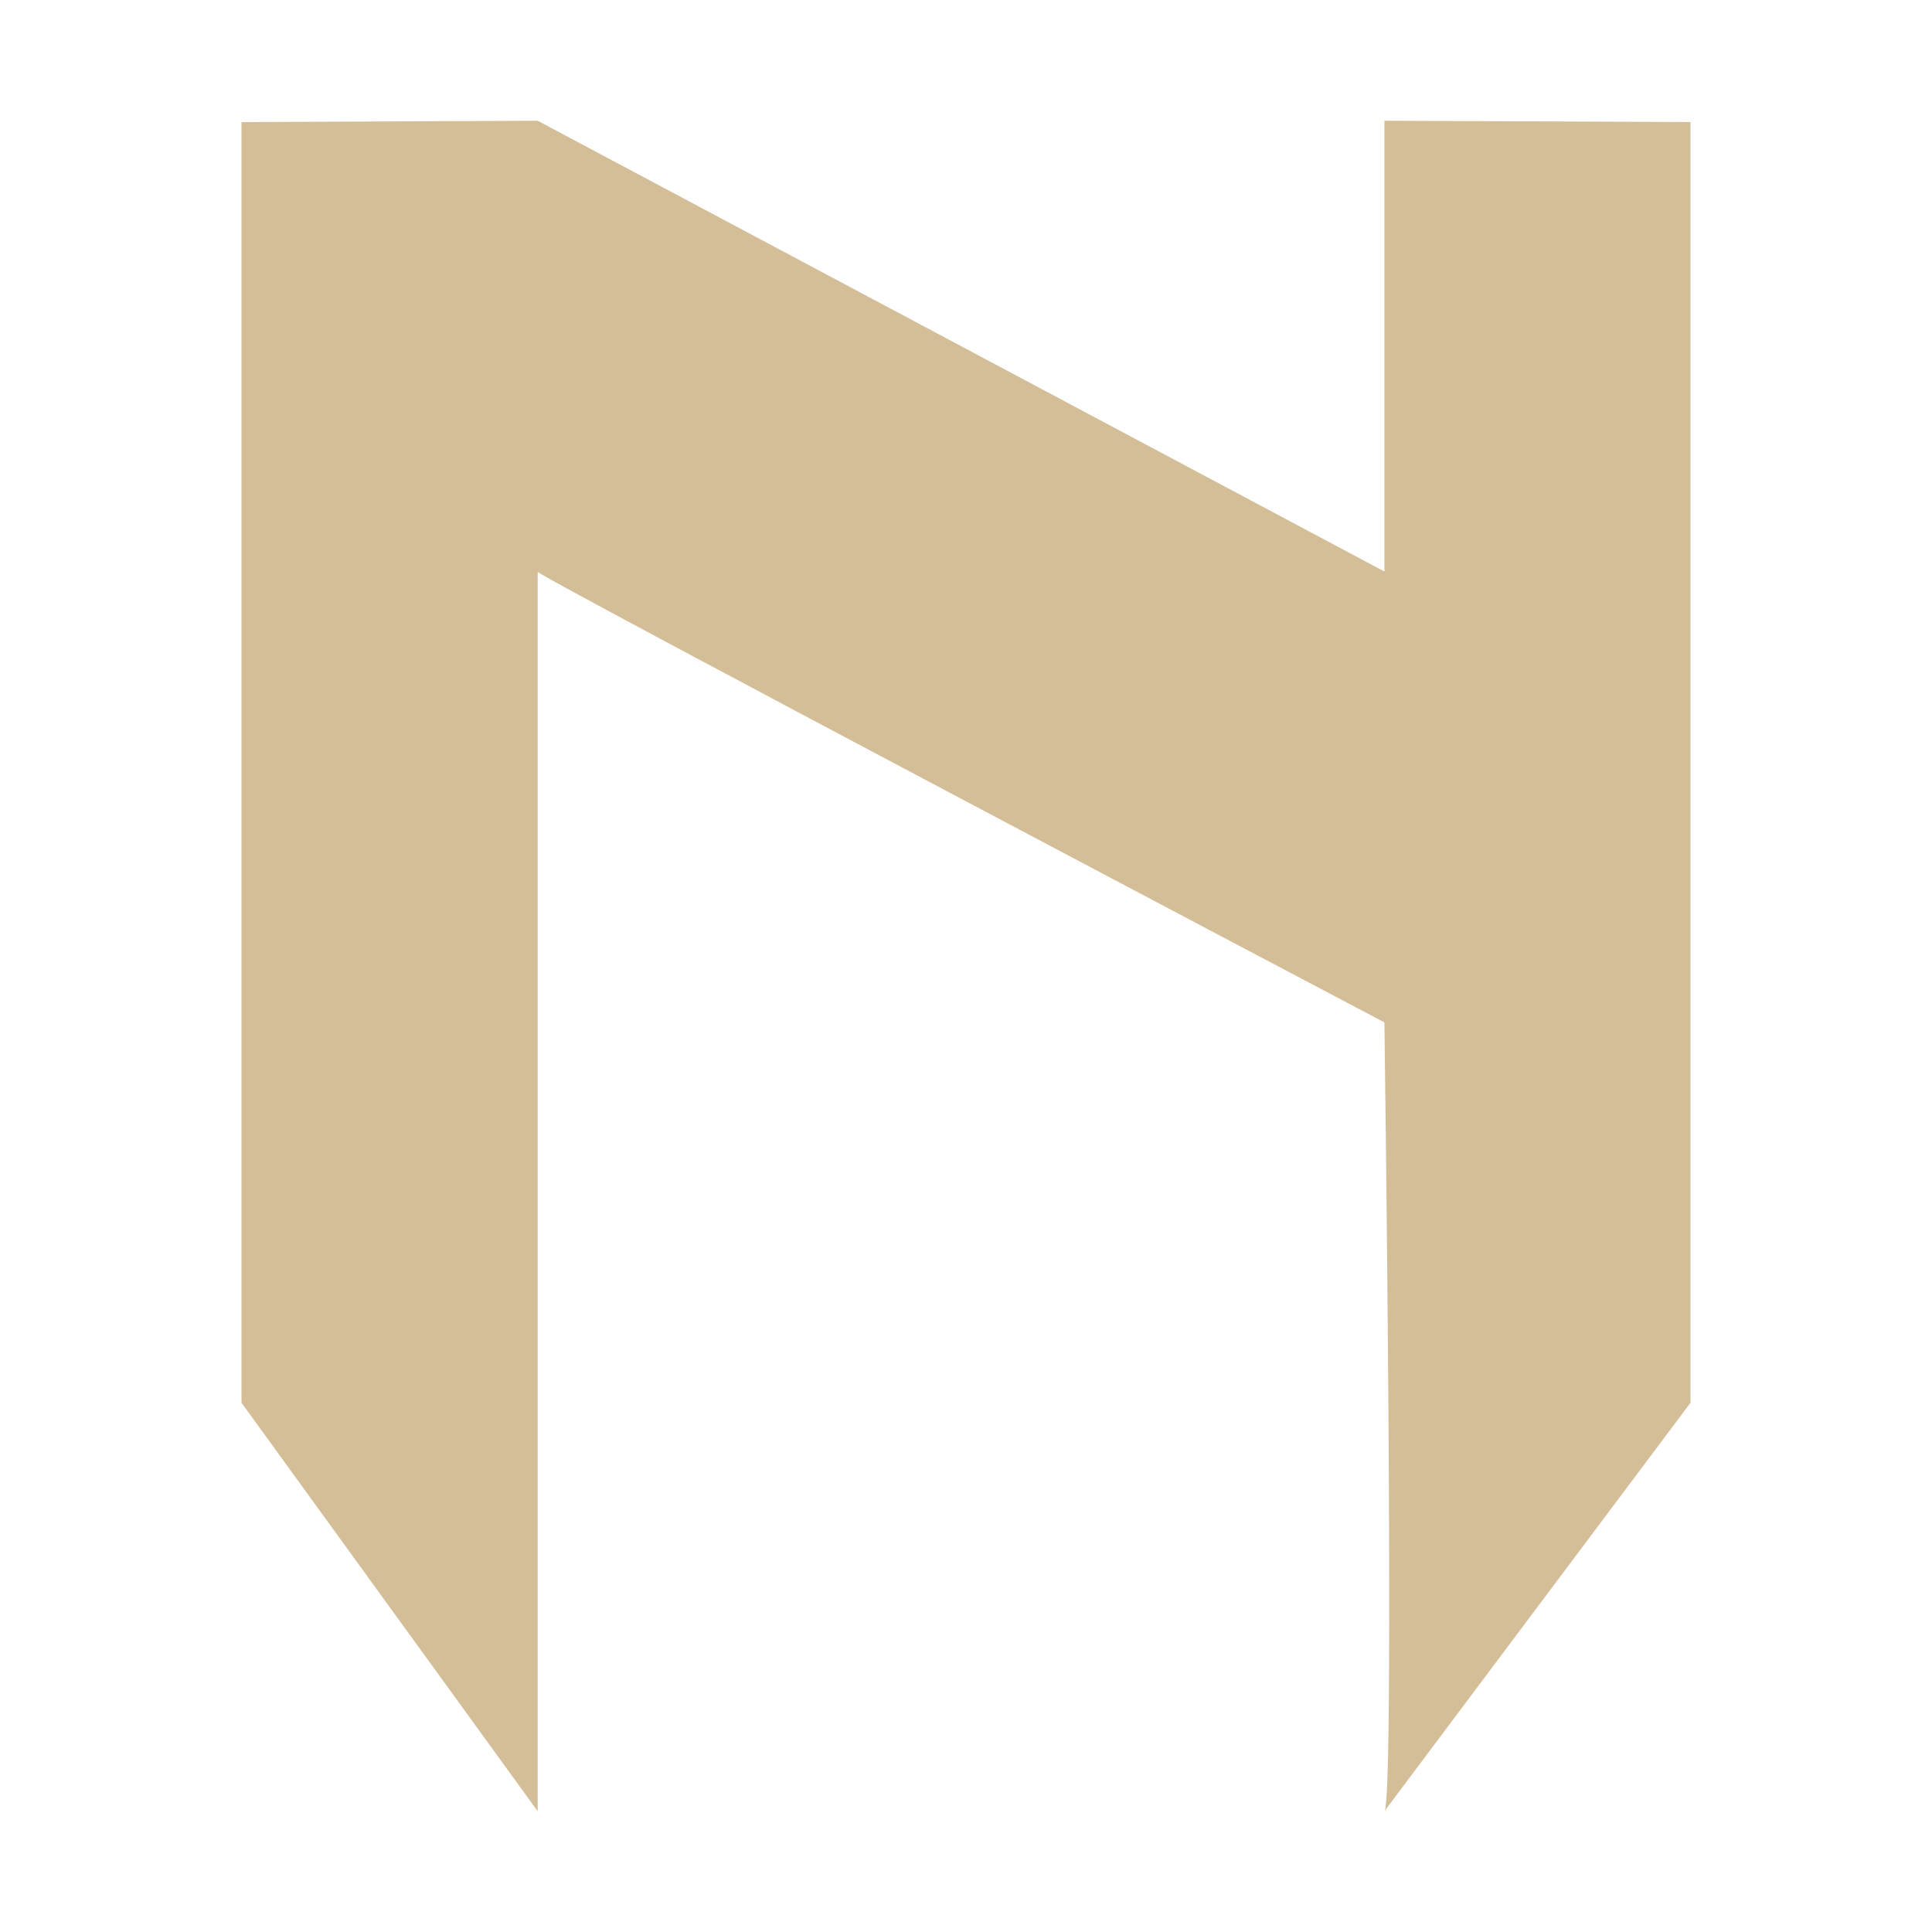
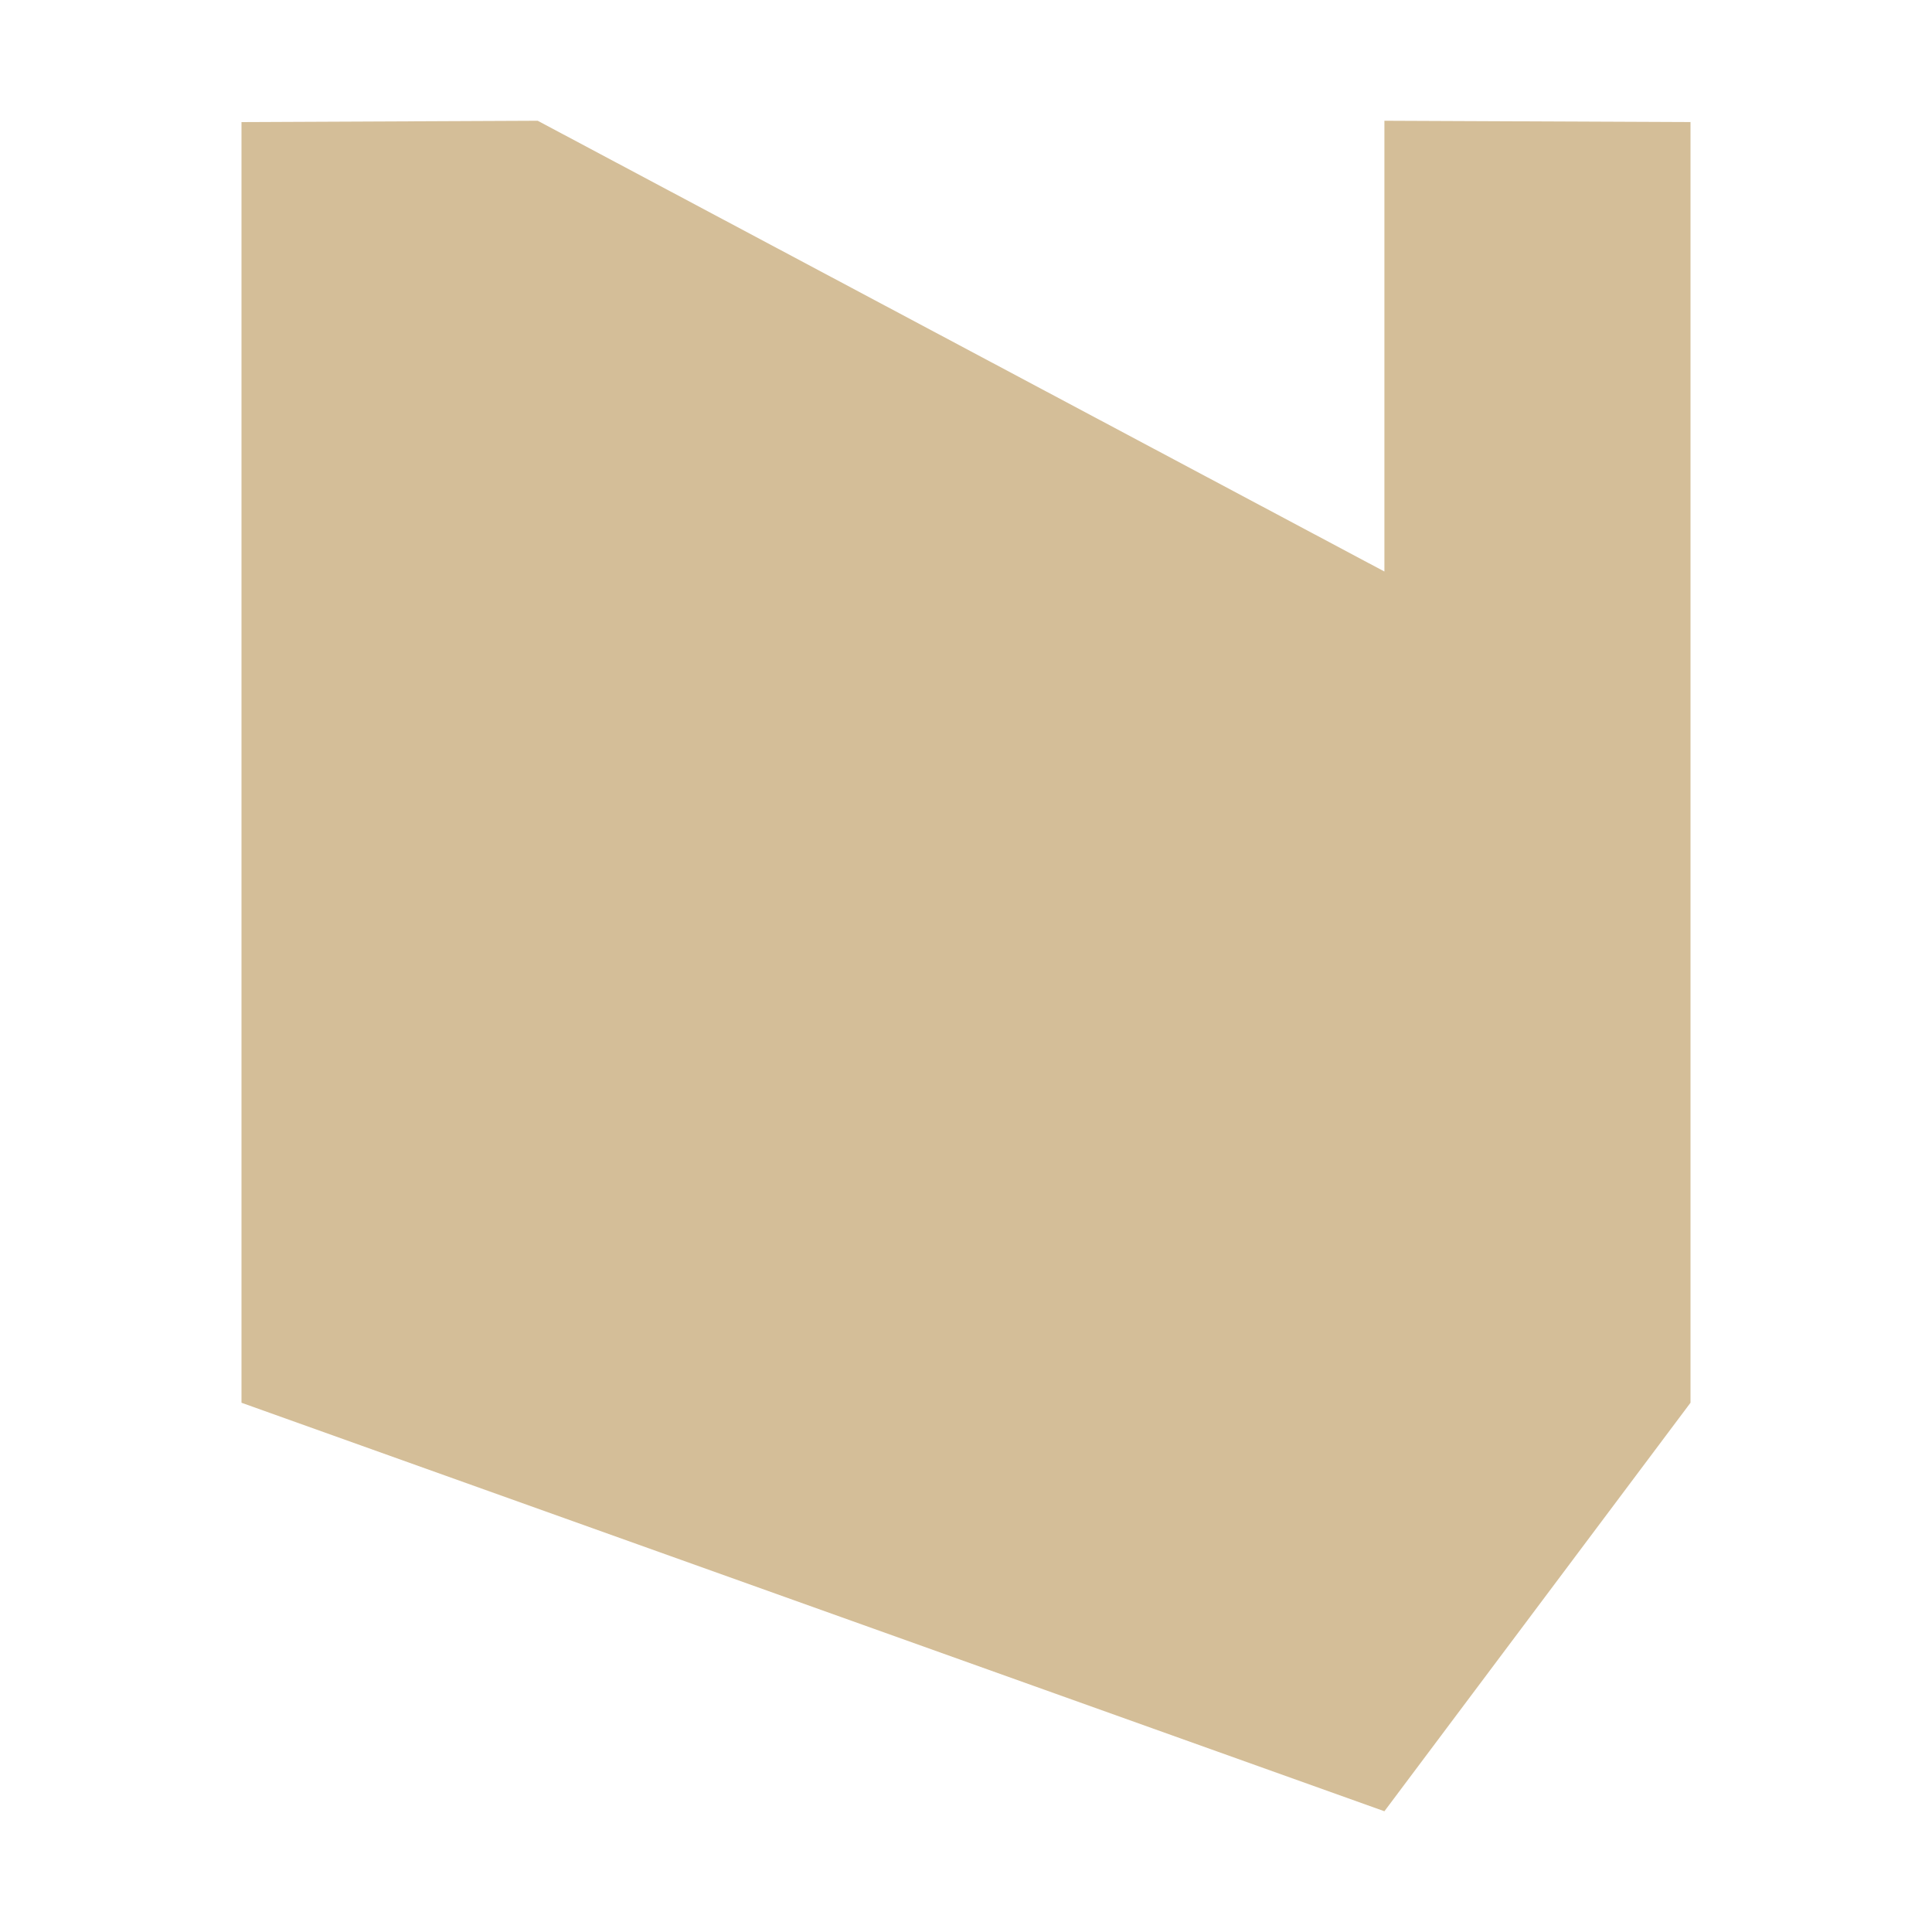
<svg xmlns="http://www.w3.org/2000/svg" width="16" height="16" version="1.1">
-   <path style="fill:#d4be98" d="M 2,1.011 4.453,1 11.465,4.733 c 0,0 0,-2.333 0,-3.733 L 14,1.011 V 11.617 L 11.465,15 c 0.09,-0.053 0,-6.533 0,-6.533 0,0 -7.185,-3.787 -7.012,-3.733 V 15 L 2,11.617 Z" />
+   <path style="fill:#d4be98" d="M 2,1.011 4.453,1 11.465,4.733 c 0,0 0,-2.333 0,-3.733 L 14,1.011 V 11.617 L 11.465,15 V 15 L 2,11.617 Z" />
</svg>